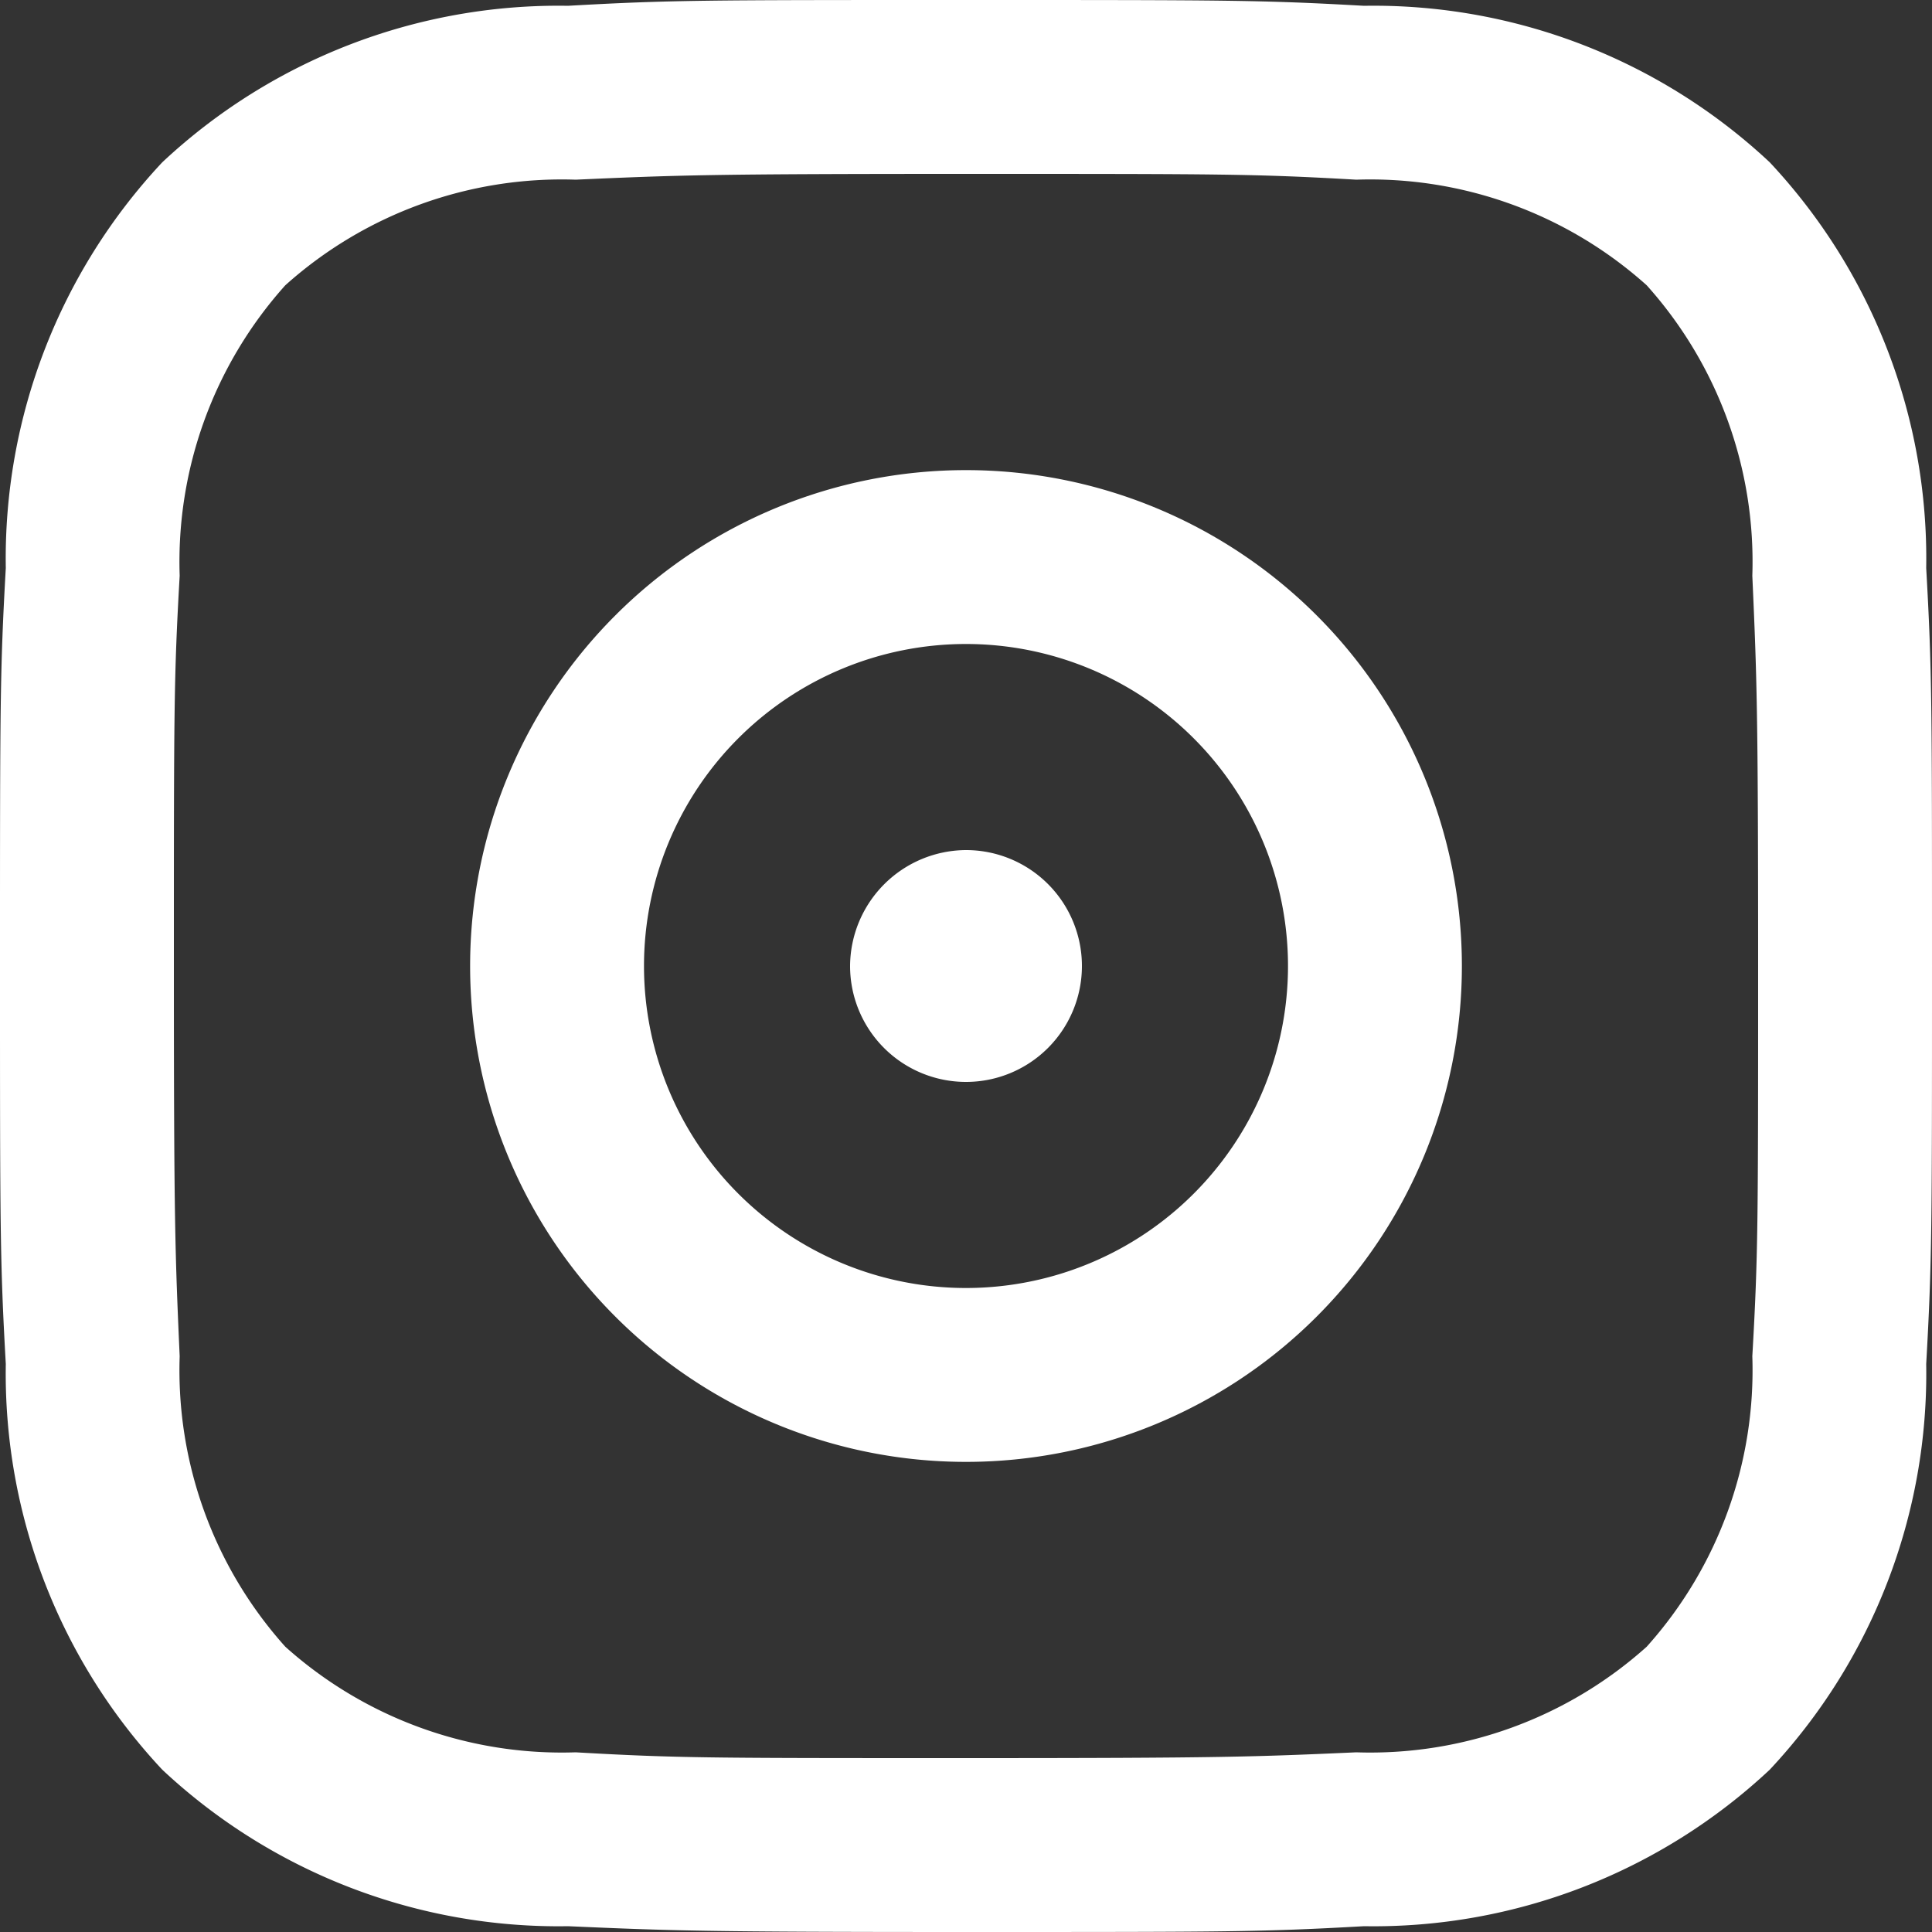
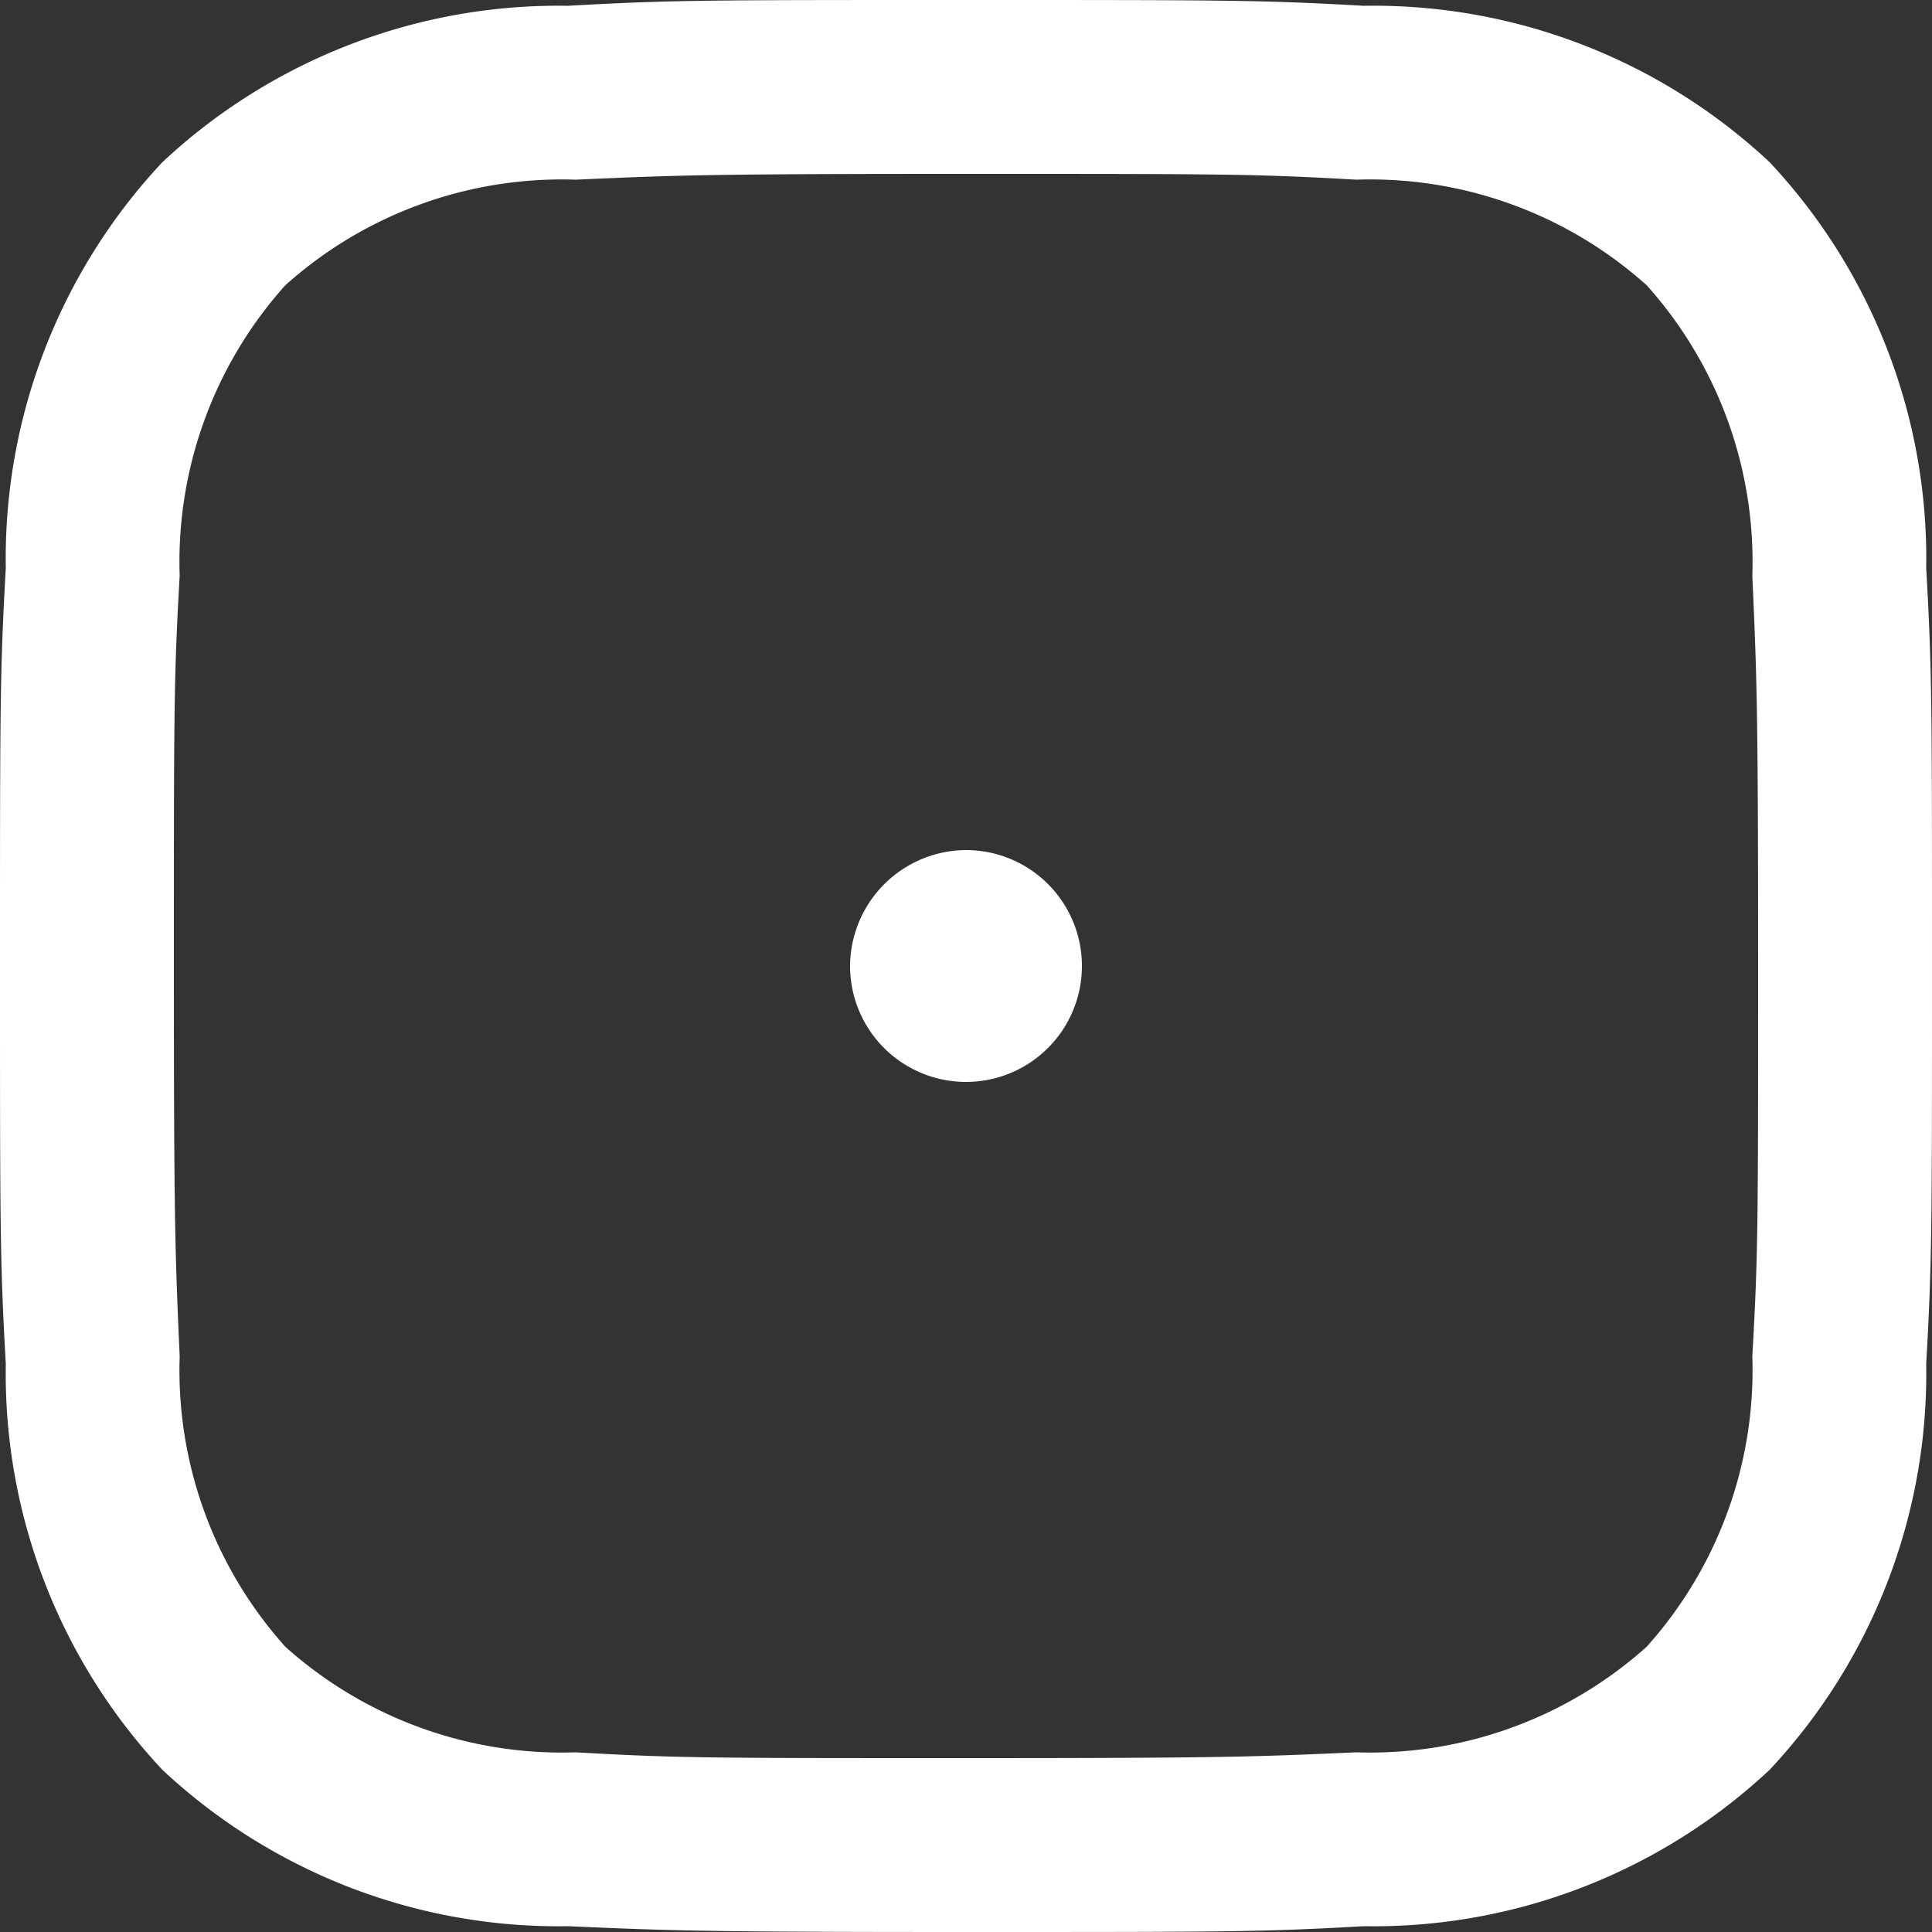
<svg xmlns="http://www.w3.org/2000/svg" viewBox="0 0 30 30">
  <rect x="0" y="0" width="30" height="30" fill="#333333" stroke="none" />
  <defs>
    <style>.cls-1{fill:#fff;}</style>
  </defs>
  <title>instagram</title>
  <g id="Layer_2" data-name="Layer 2">
    <g id="Layer_1-2" data-name="Layer 1">
      <path class="cls-1" d="M15,2.7c4,0,4.48,0,6.06.09a6.43,6.43,0,0,1,4.51,1.64,6.43,6.43,0,0,1,1.64,4.51c.07,1.58.09,2.05.09,6.06s0,4.48-.09,6.06a6.43,6.43,0,0,1-1.64,4.51,6.43,6.43,0,0,1-4.51,1.64c-1.58.07-2.06.09-6.06.09s-4.48,0-6.06-.09a6.43,6.43,0,0,1-4.51-1.64,6.43,6.43,0,0,1-1.64-4.51C2.72,19.48,2.7,19,2.7,15s0-4.48.09-6.06A6.43,6.43,0,0,1,4.43,4.43,6.43,6.43,0,0,1,8.94,2.79C10.52,2.72,11,2.7,15,2.7M15,0c-4.07,0-4.58,0-6.18.09a9,9,0,0,0-6.3,2.43A9,9,0,0,0,.09,8.82C0,10.42,0,10.93,0,15s0,4.58.09,6.18a9,9,0,0,0,2.43,6.3,9,9,0,0,0,6.3,2.43c1.6.07,2.11.09,6.18.09s4.58,0,6.18-.09a9,9,0,0,0,6.3-2.43,9,9,0,0,0,2.43-6.3C30,19.58,30,19.07,30,15s0-4.58-.09-6.18a9,9,0,0,0-2.43-6.3A9,9,0,0,0,21.18.09C19.58,0,19.07,0,15,0Z" />
-       <path class="cls-1" d="M15,7.3A7.7,7.7,0,1,0,22.7,15,7.7,7.7,0,0,0,15,7.3ZM15,20a5,5,0,1,1,5-5A5,5,0,0,1,15,20Z" />
-       <path class="cls-1" d="M15,13.2A1.8,1.8,0,1,1,13.2,15,1.81,1.81,0,0,1,15,13.2Z" />
+       <path class="cls-1" d="M15,13.2A1.8,1.8,0,1,1,13.2,15,1.81,1.81,0,0,1,15,13.2" />
    </g>
  </g>
</svg>